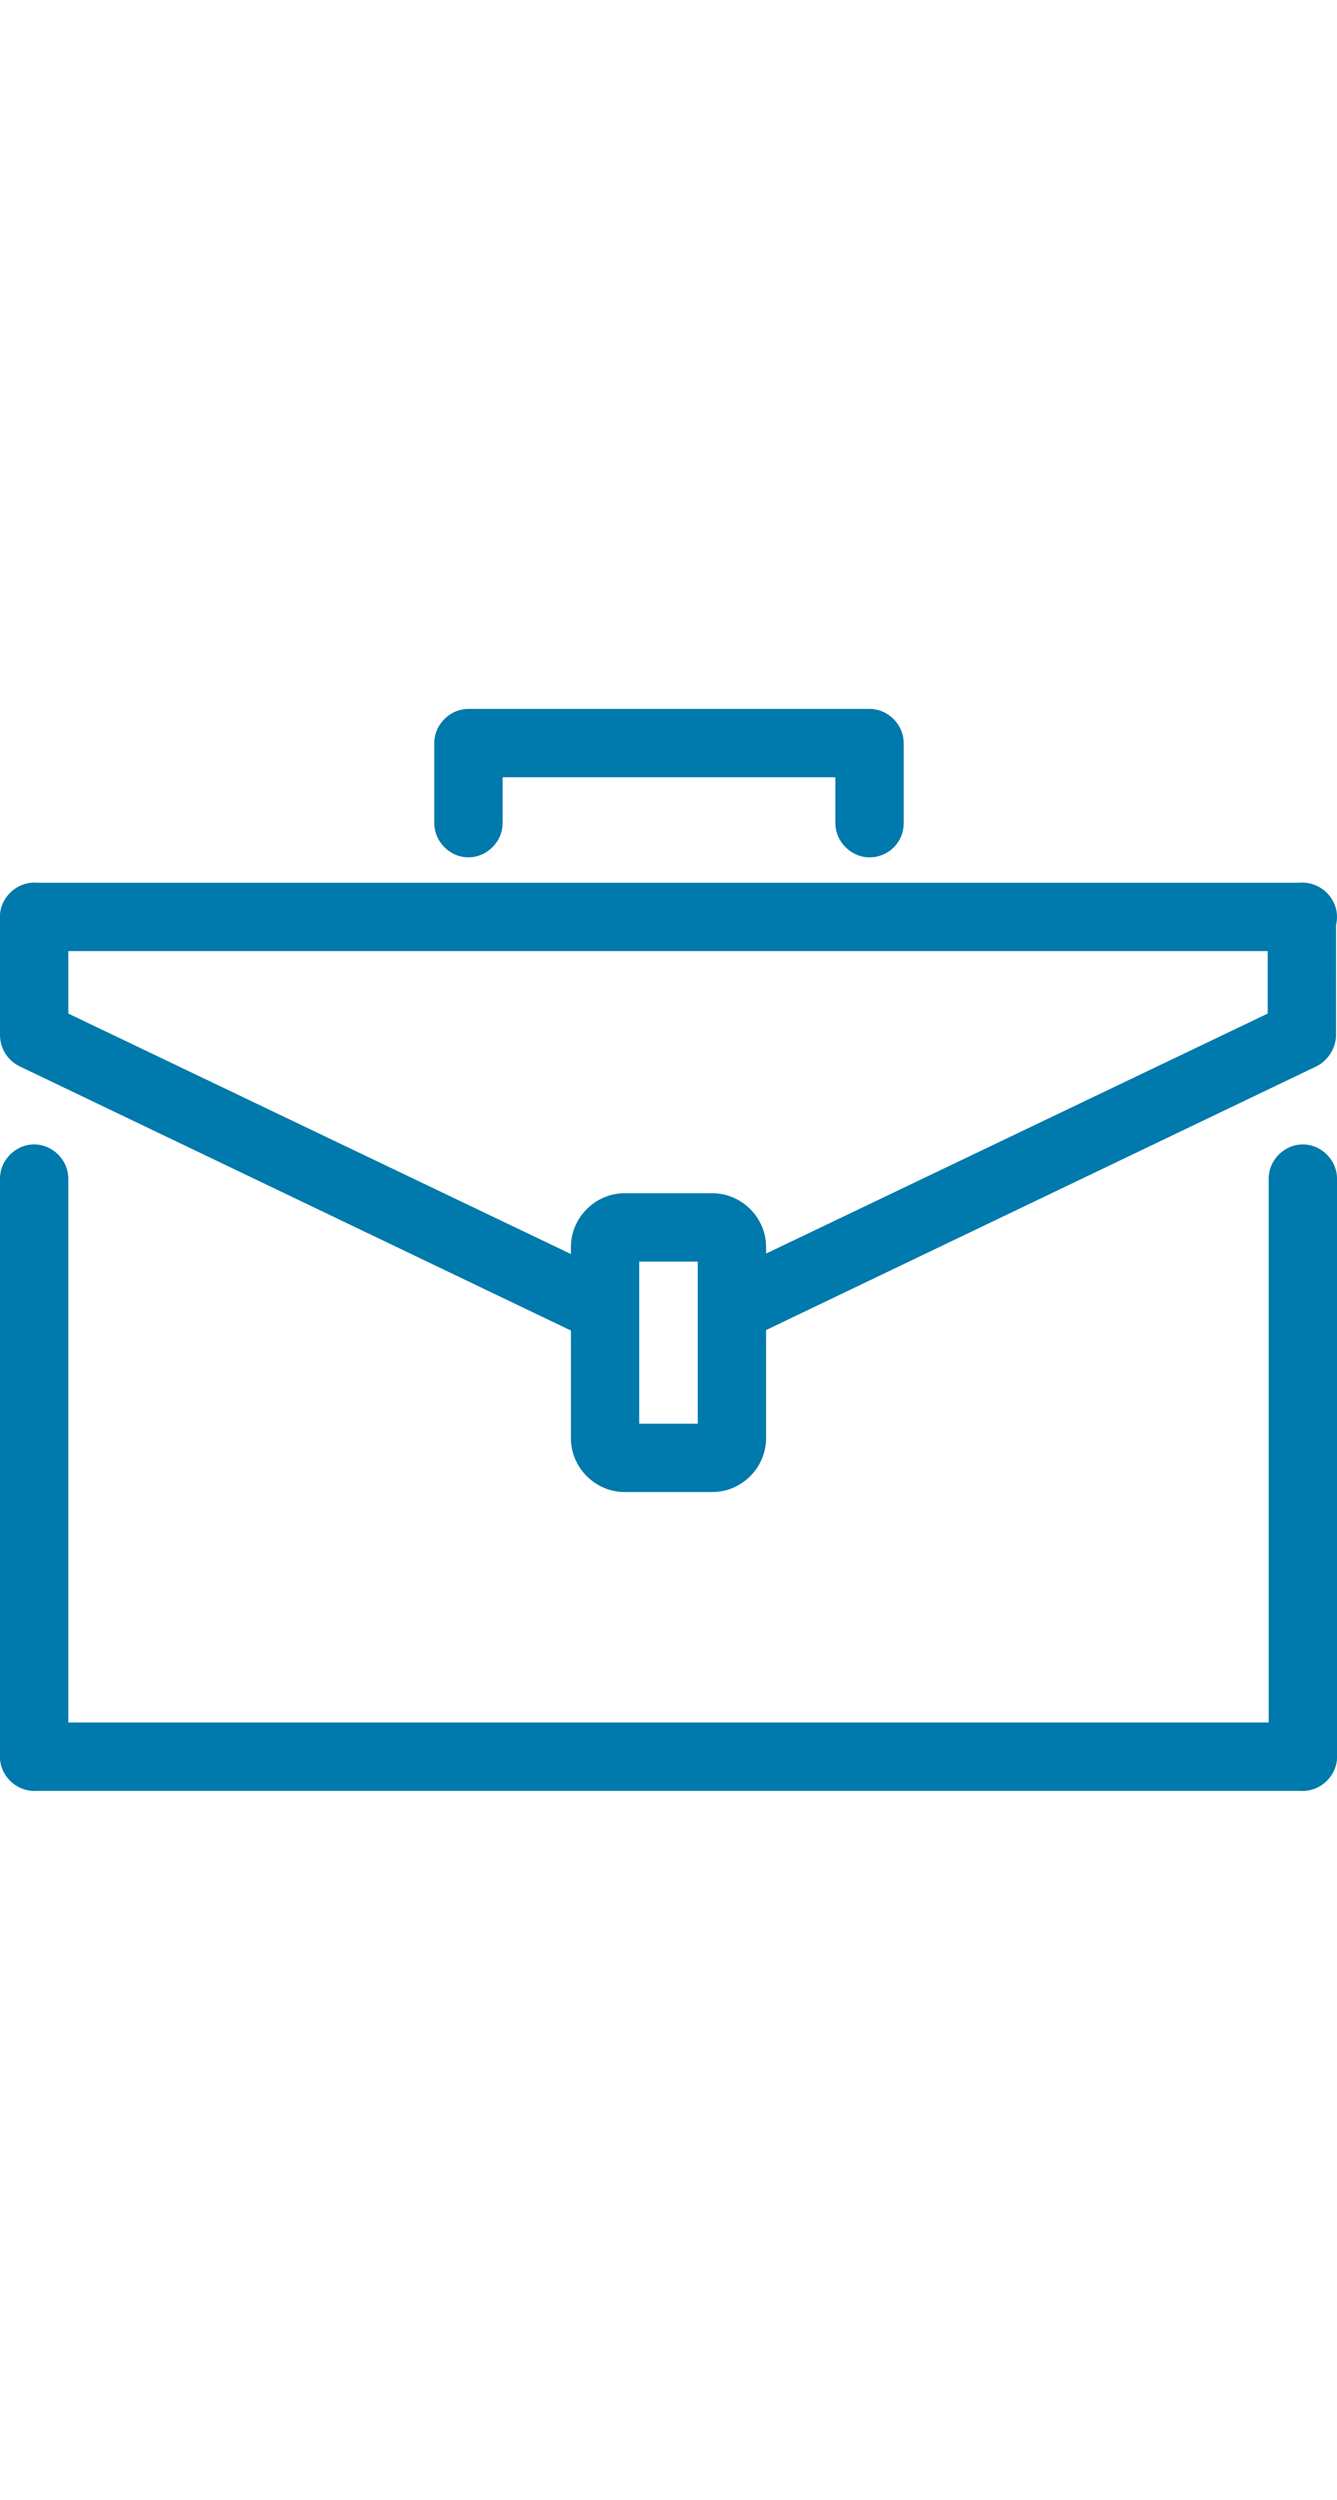
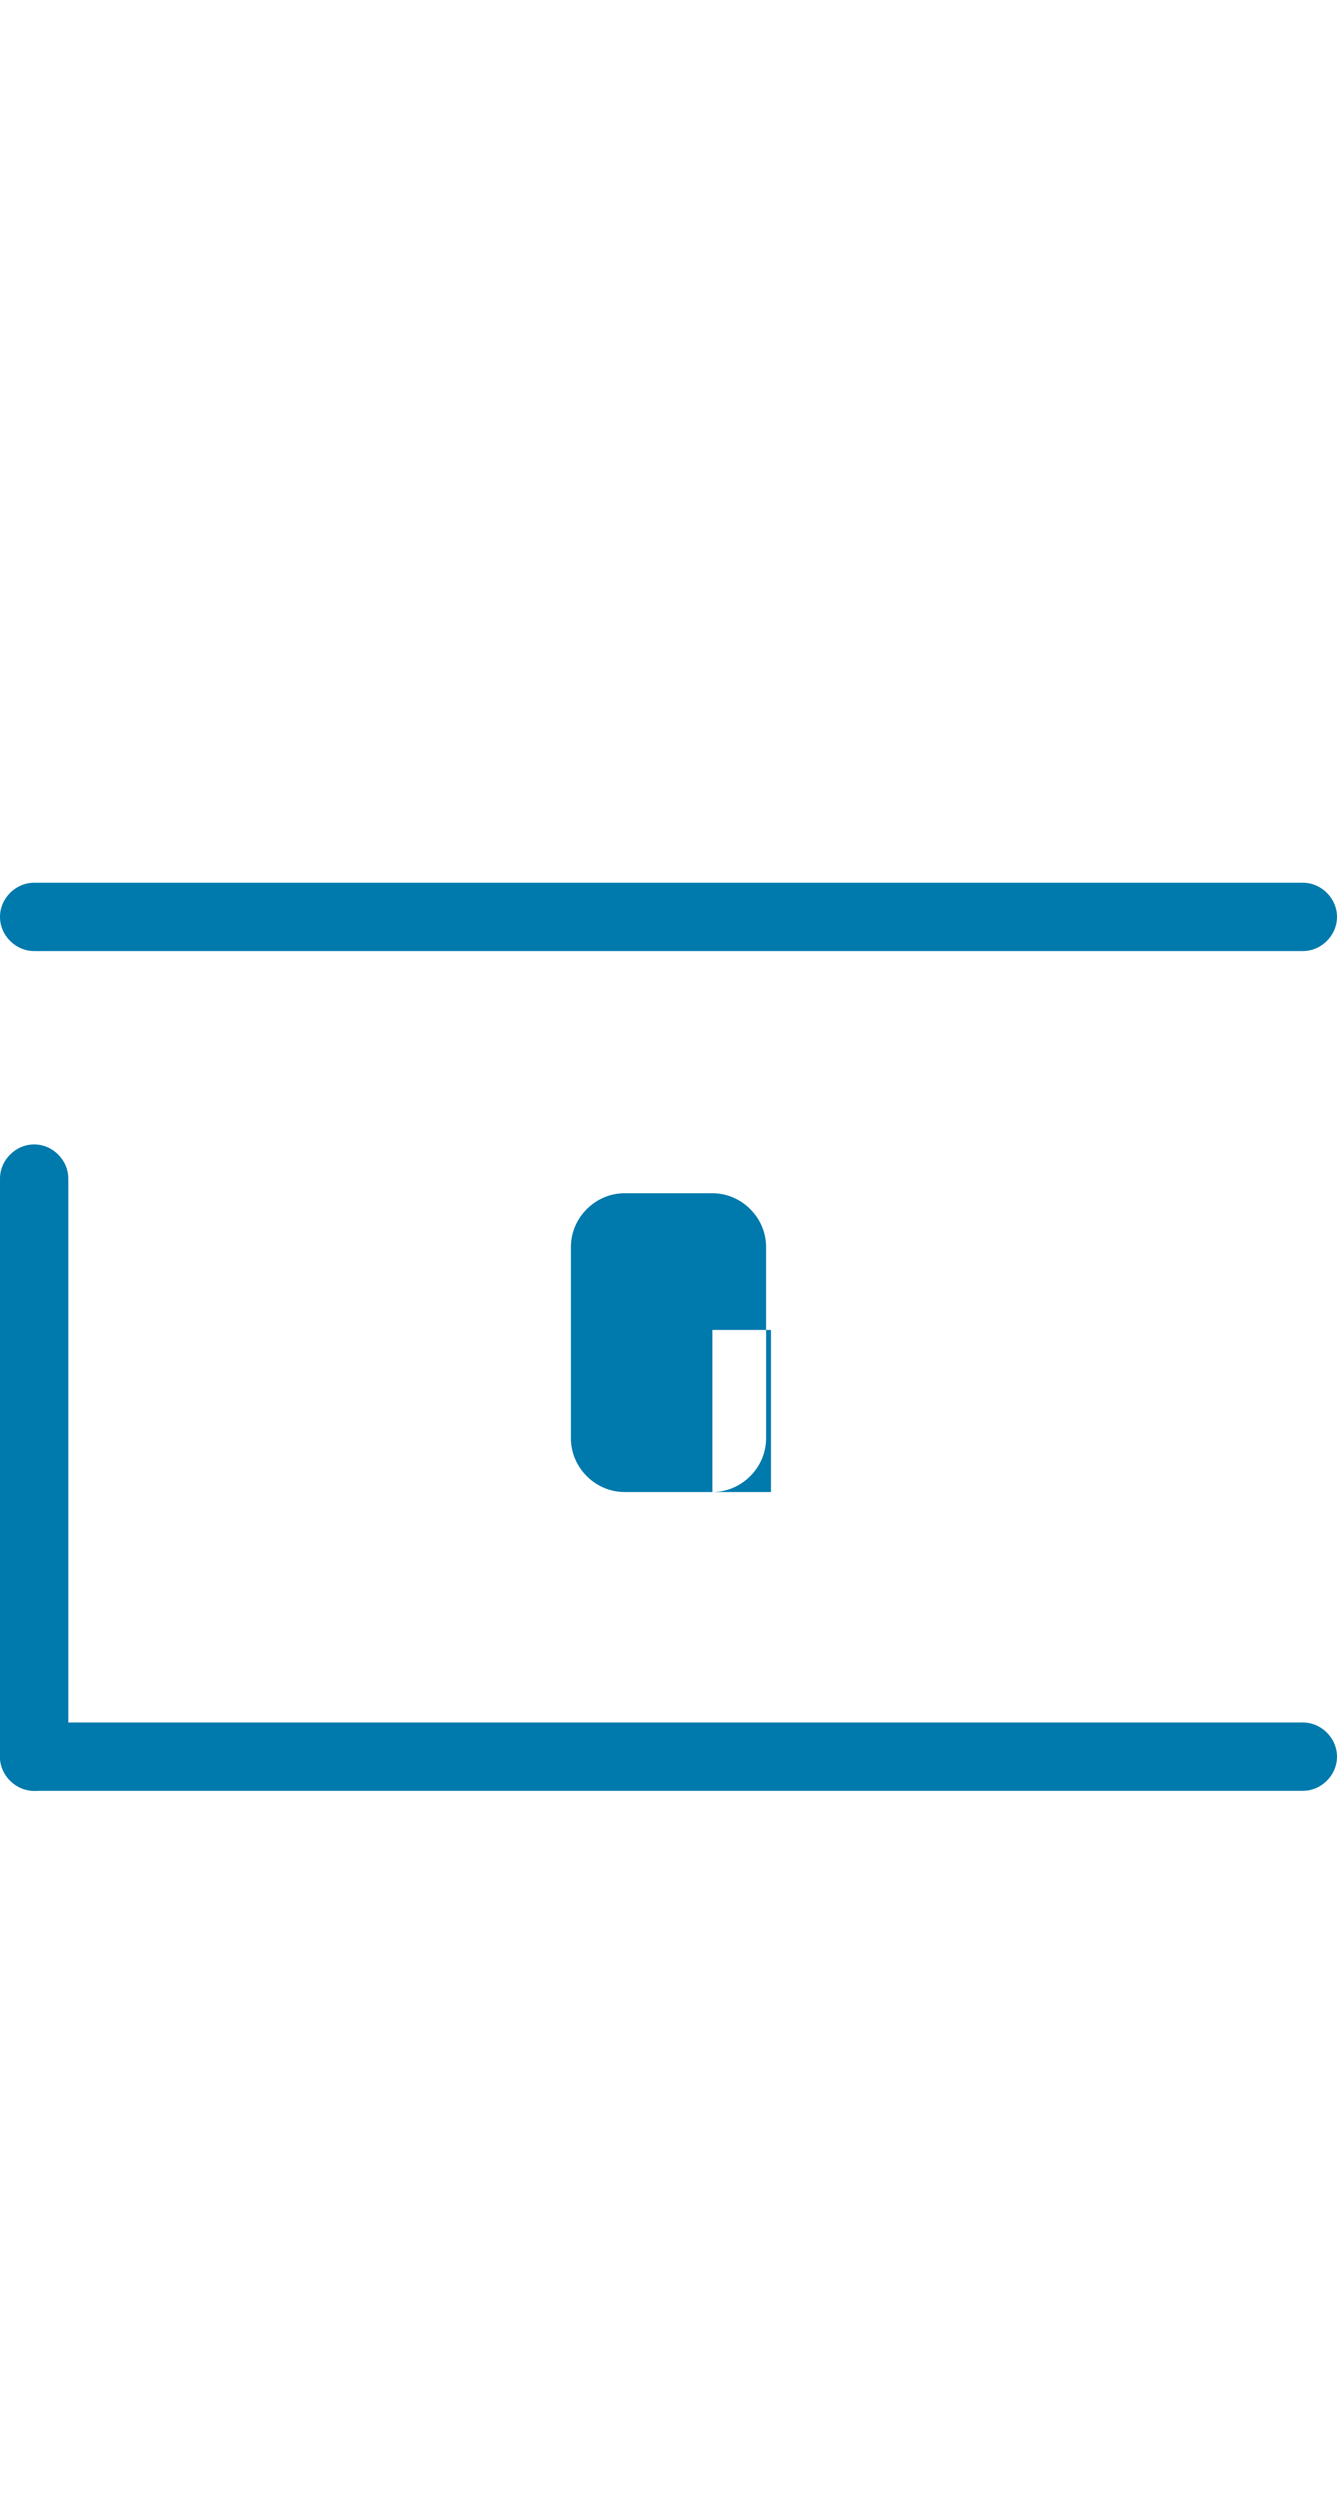
<svg xmlns="http://www.w3.org/2000/svg" version="1.1" id="Ebene_1" x="0px" y="0px" viewBox="0 0 137 256" style="enable-background:new 0 0 137 256;" xml:space="preserve">
  <style type="text/css">
	.st0{fill:#0079AC;}
</style>
  <g id="a">
</g>
  <g id="b">
</g>
  <g id="c">
</g>
  <g id="d">
</g>
  <g id="e">
    <g>
      <path class="st0" d="M133.5,183.4H3.5c-1.9,0-3.5-1.6-3.5-3.5c0-1.9,1.6-3.5,3.5-3.5h130c1.9,0,3.5,1.6,3.5,3.5    C137,181.8,135.4,183.4,133.5,183.4z" />
      <path class="st0" d="M3.5,183.4c-1.9,0-3.5-1.6-3.5-3.5v-59.2c0-1.9,1.6-3.5,3.5-3.5s3.5,1.6,3.5,3.5v59.2    C7,181.8,5.4,183.4,3.5,183.4z" />
-       <path class="st0" d="M133.5,183.4c-1.9,0-3.5-1.6-3.5-3.5v-59.2c0-1.9,1.6-3.5,3.5-3.5s3.5,1.6,3.5,3.5v59.2    C137,181.8,135.4,183.4,133.5,183.4z" />
    </g>
    <path class="st0" d="M133.5,97.4H3.5c-1.9,0-3.5-1.6-3.5-3.5c0-1.9,1.6-3.5,3.5-3.5h130c1.9,0,3.5,1.6,3.5,3.5   C137,95.8,135.4,97.4,133.5,97.4z" />
-     <path class="st0" d="M76.5,136.8c-1.3,0-2.6-0.7-3.2-2c-0.8-1.7-0.1-3.8,1.6-4.7l55-26.3v-9.9c0-1.9,1.6-3.5,3.5-3.5   s3.5,1.6,3.5,3.5V106c0,1.3-0.8,2.6-2,3.2l-57,27.3C77.5,136.7,77,136.8,76.5,136.8L76.5,136.8z" />
-     <path class="st0" d="M73,152.8h-9c-3,0-5.5-2.5-5.5-5.5v-19.6c0-3,2.5-5.5,5.5-5.5h9c3,0,5.5,2.5,5.5,5.5v19.6   C78.5,150.3,76,152.8,73,152.8z M65.5,145.8h6v-16.6h-6V145.8z" />
-     <path class="st0" d="M89.1,87.8c-1.9,0-3.5-1.6-3.5-3.5v-4.7H51.5v4.7c0,1.9-1.6,3.5-3.5,3.5s-3.5-1.6-3.5-3.5v-8.2   c0-1.9,1.6-3.5,3.5-3.5h41.1c1.9,0,3.5,1.6,3.5,3.5v8.2C92.6,86.3,91,87.8,89.1,87.8z" />
-     <path class="st0" d="M60.5,136.8c-0.5,0-1-0.1-1.5-0.3L2,109.2c-1.2-0.6-2-1.8-2-3.2V93.9c0-1.9,1.6-3.5,3.5-3.5S7,92,7,93.9v9.9   l55,26.3c1.7,0.8,2.5,2.9,1.7,4.7C63.1,136,61.8,136.8,60.5,136.8z" />
+     <path class="st0" d="M73,152.8h-9c-3,0-5.5-2.5-5.5-5.5v-19.6c0-3,2.5-5.5,5.5-5.5h9c3,0,5.5,2.5,5.5,5.5v19.6   C78.5,150.3,76,152.8,73,152.8z h6v-16.6h-6V145.8z" />
  </g>
</svg>